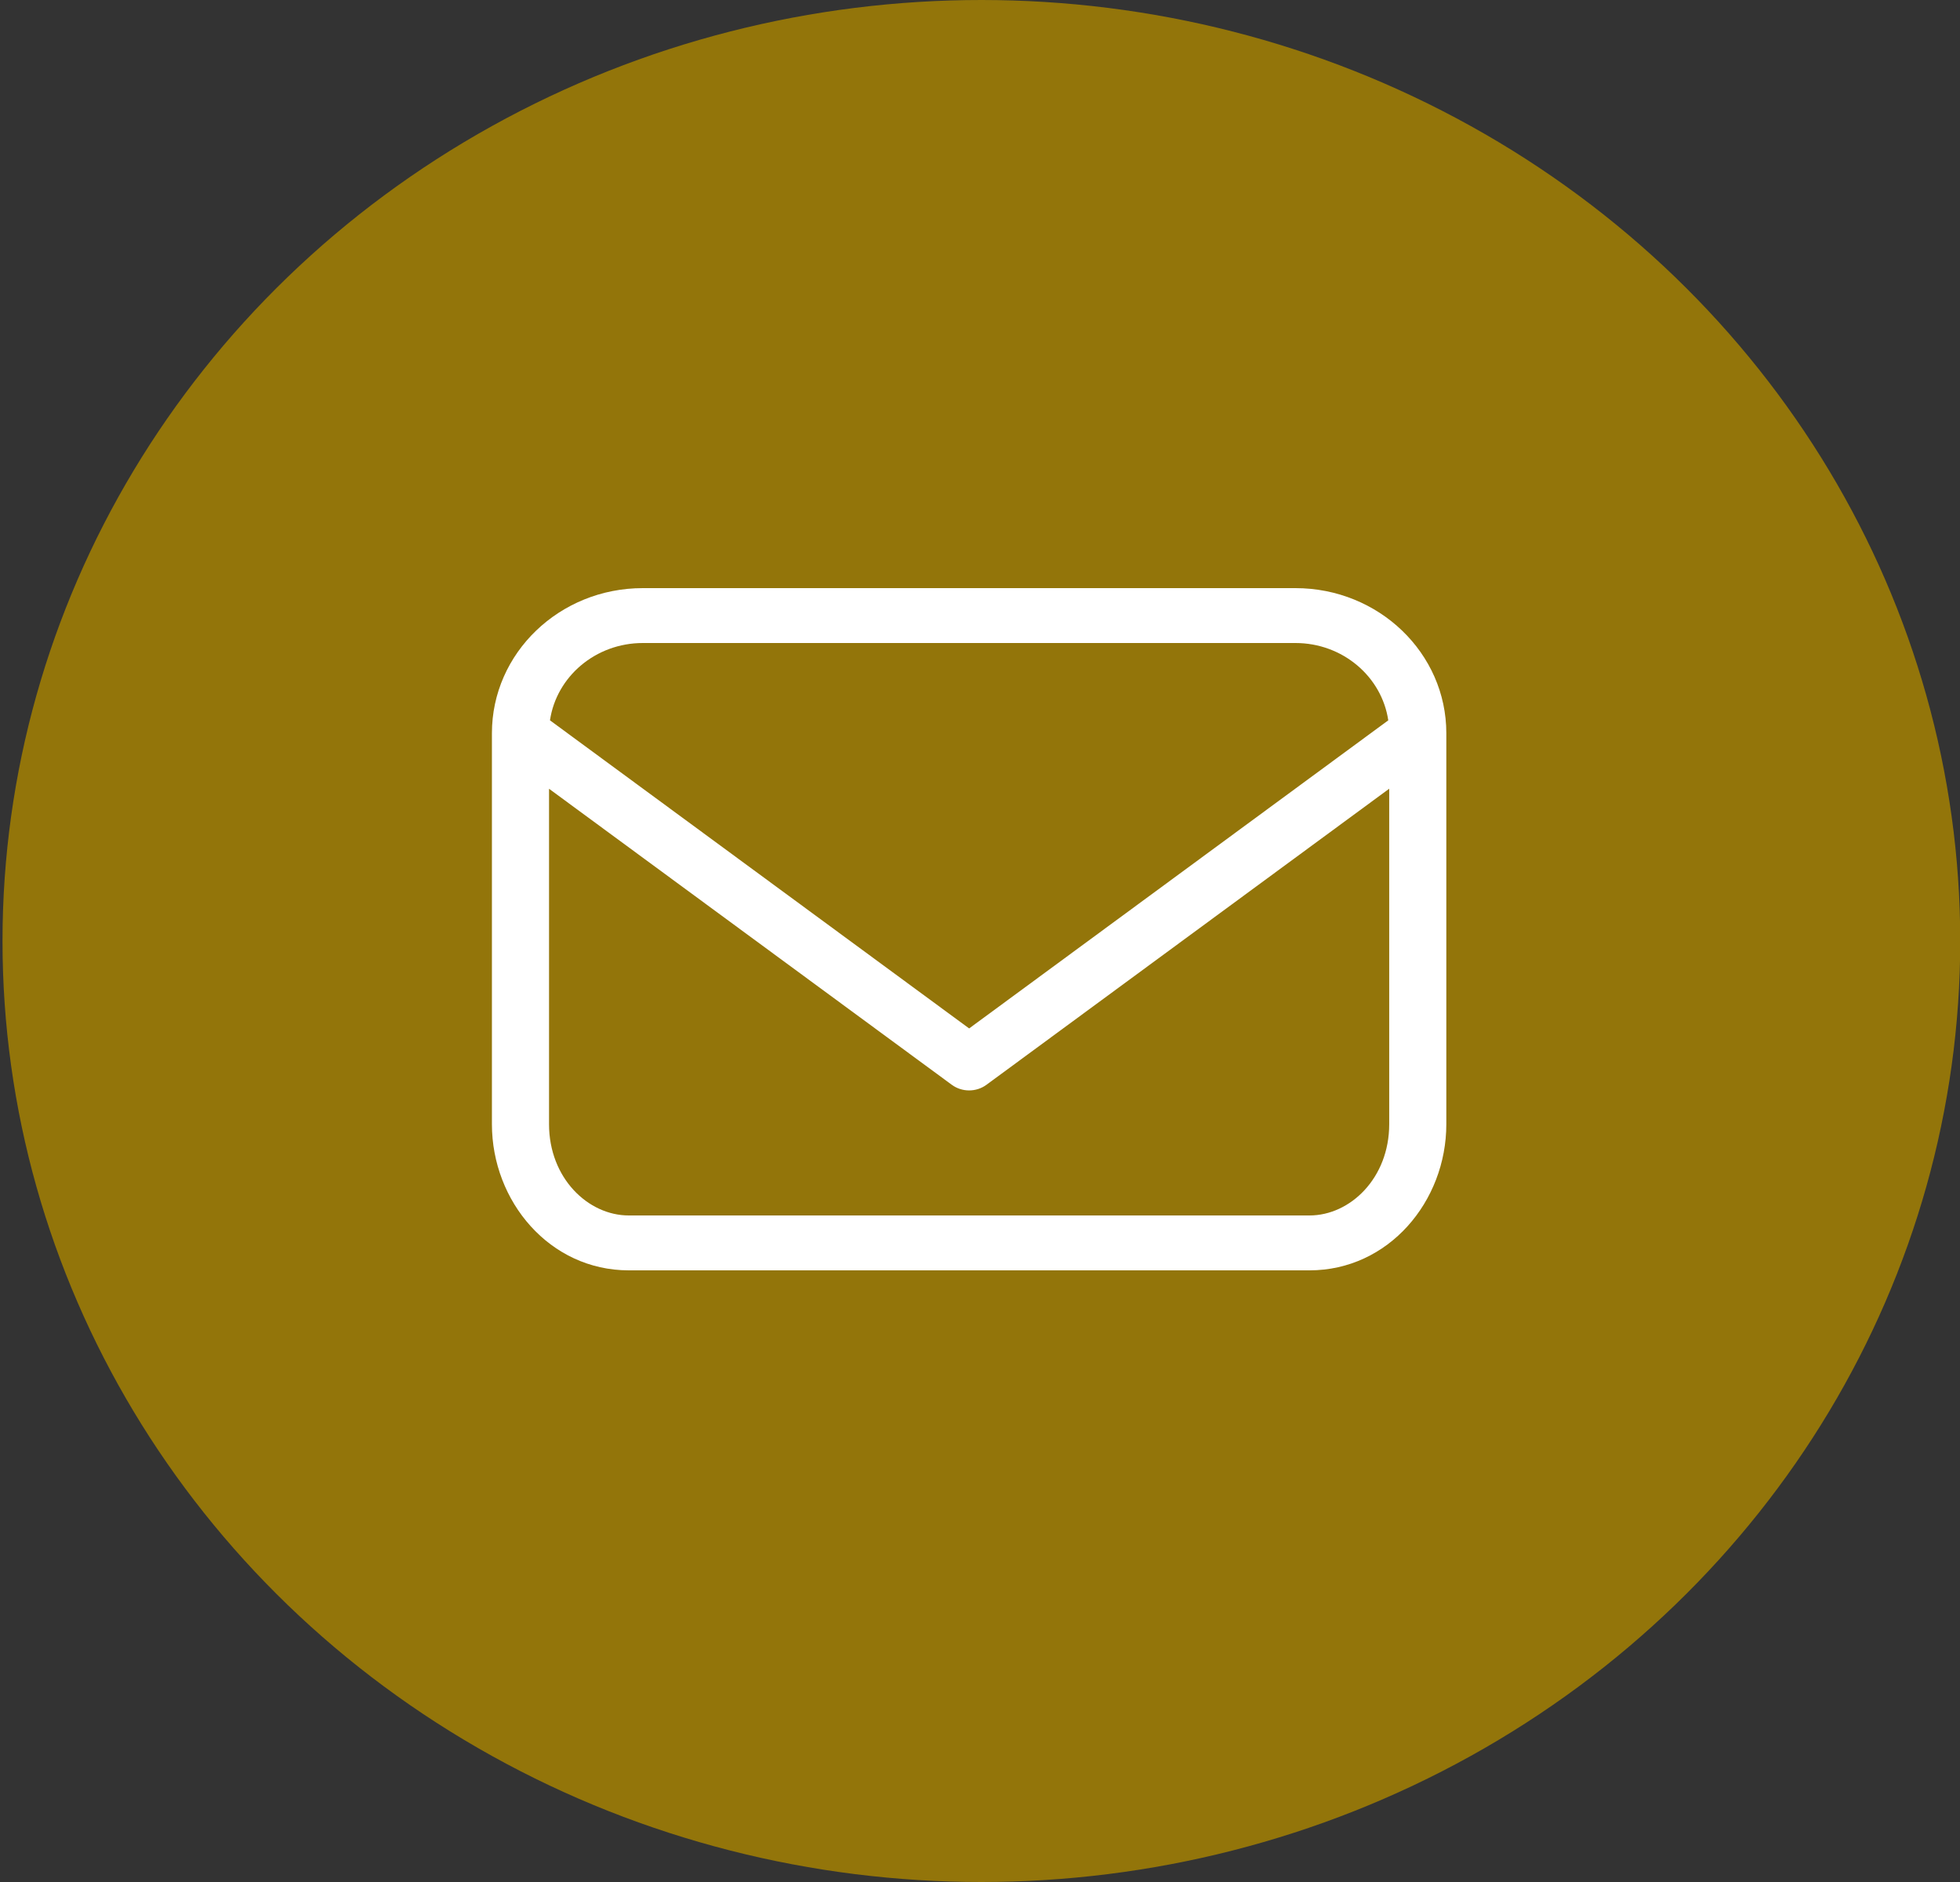
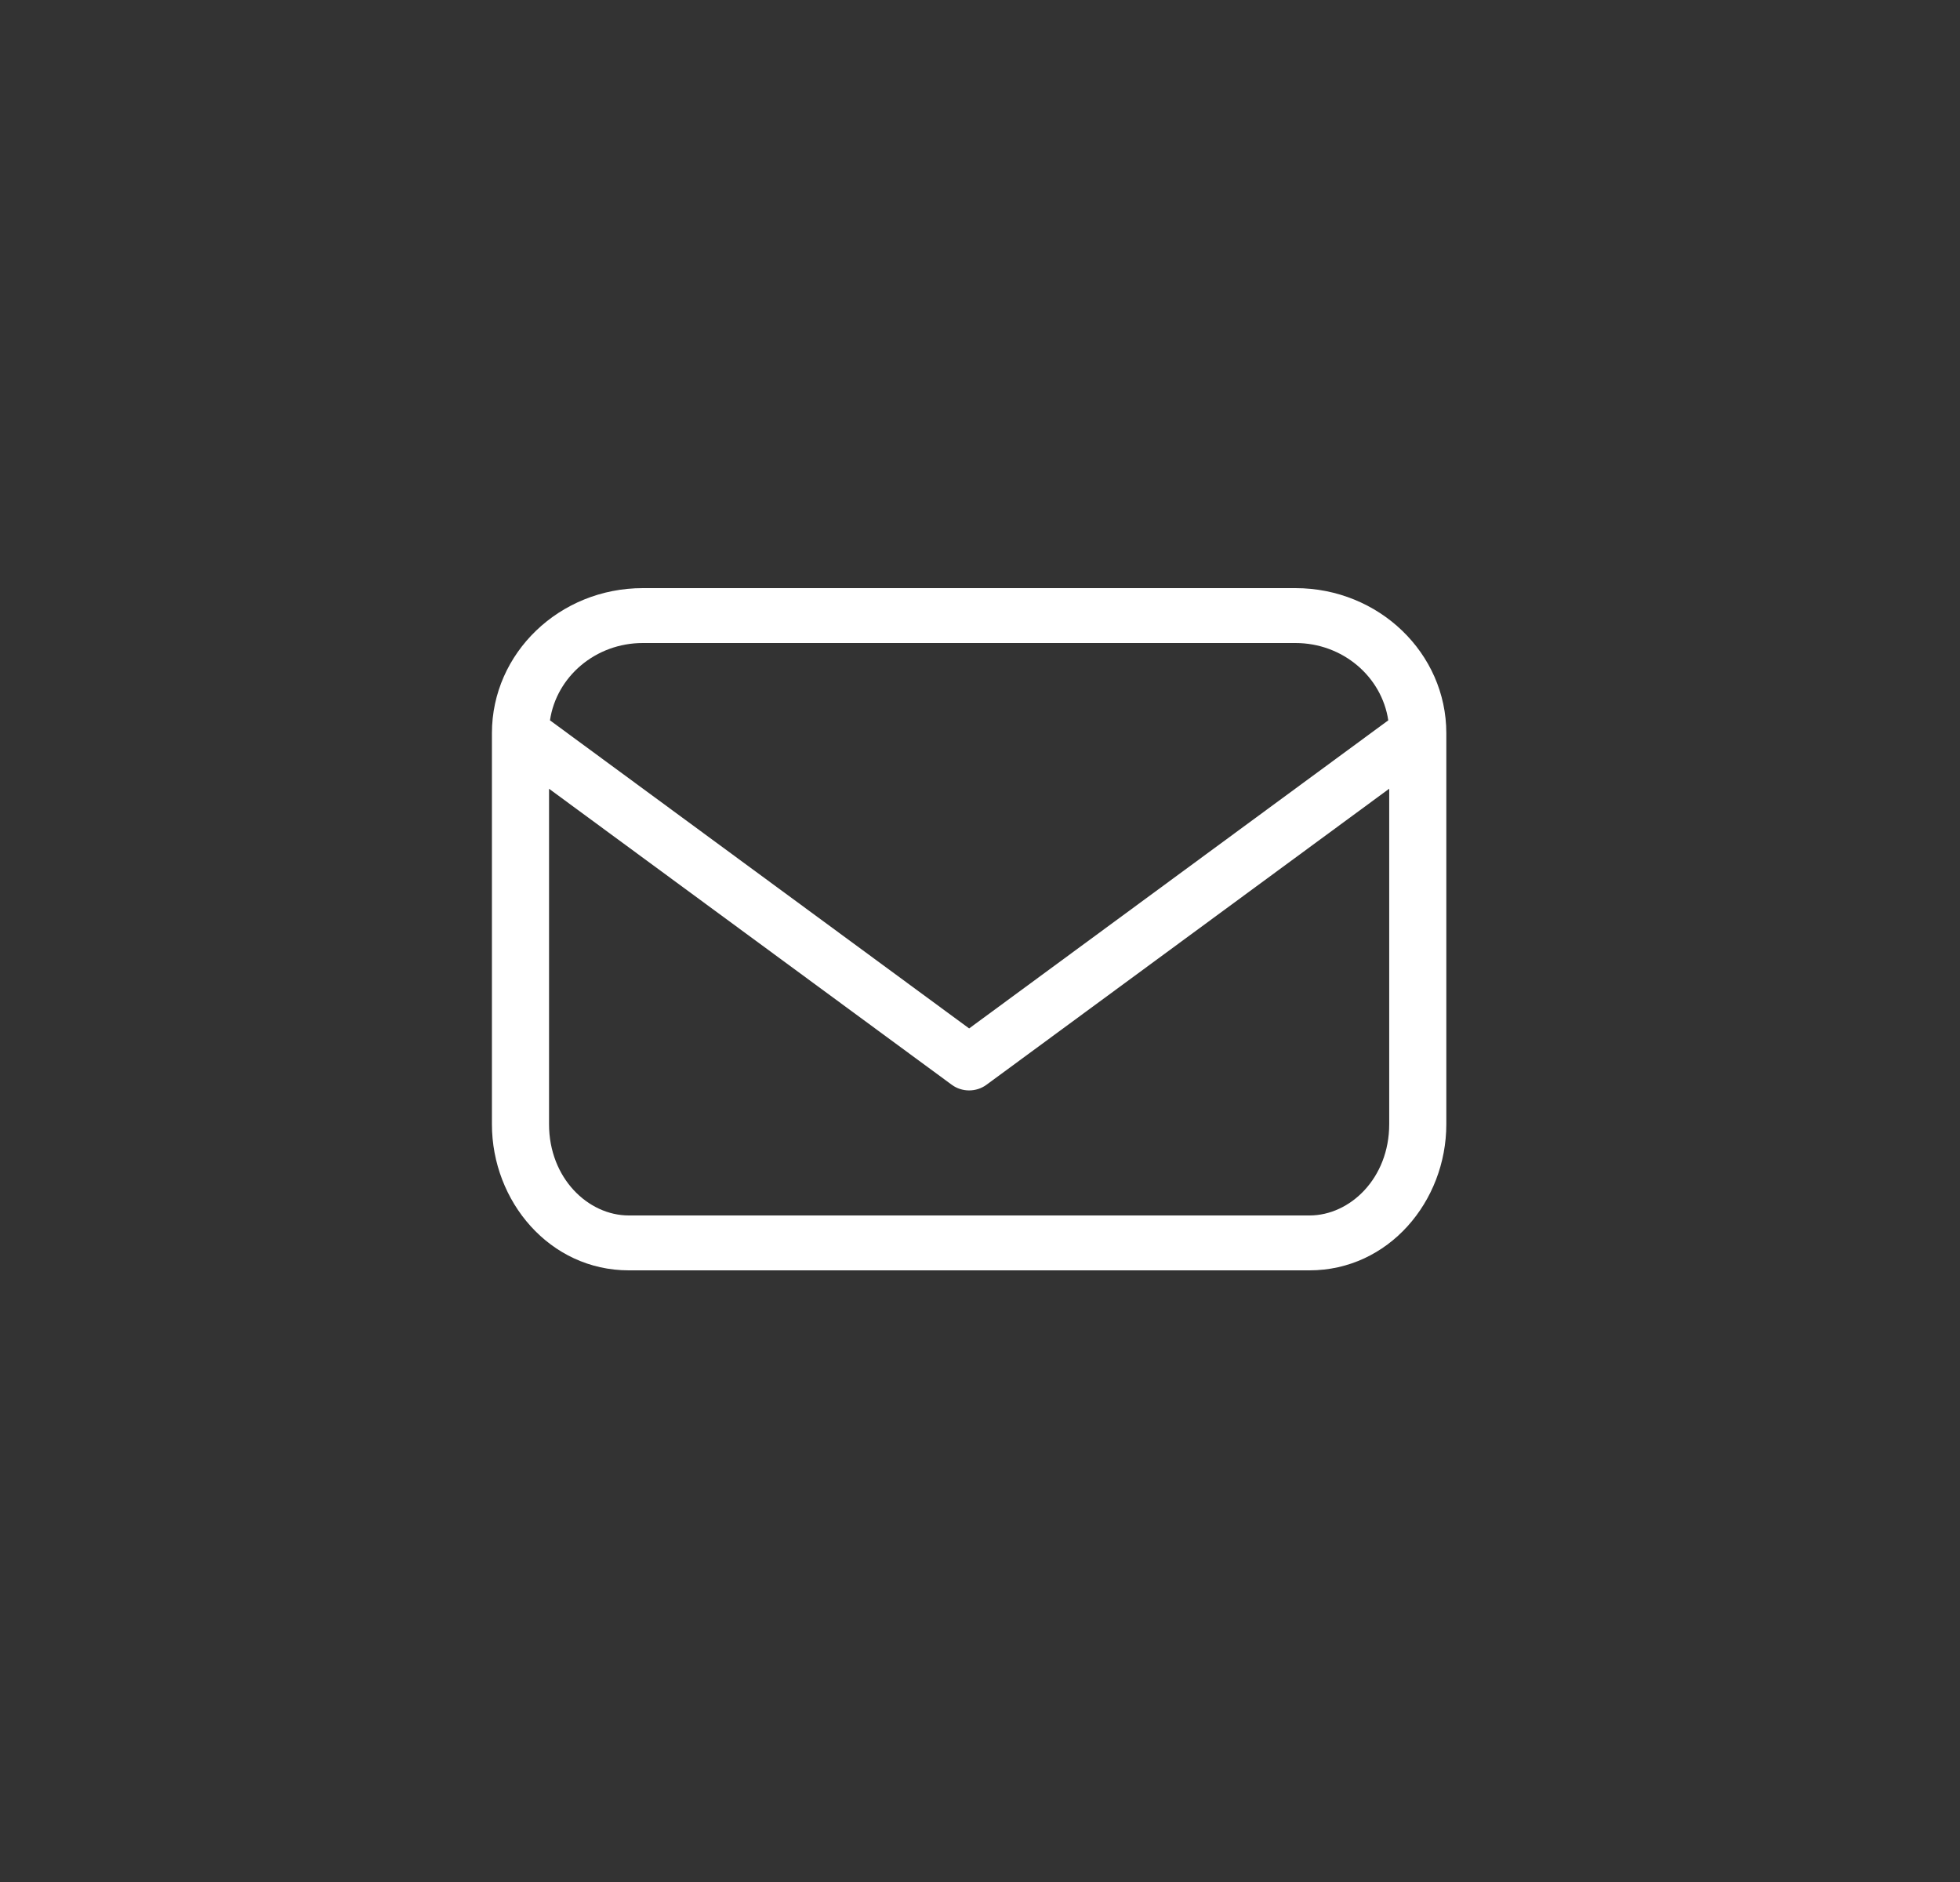
<svg xmlns="http://www.w3.org/2000/svg" width="50" height="48" viewBox="0 0 50 48" fill="none">
  <rect x="0" y="0" width="50" height="48" fill="#333333" stroke="none" />
-   <ellipse cx="25.035" cy="24" rx="24.971" ry="24" fill="#93750A" />
  <path fill-rule="evenodd" clip-rule="evenodd" d="M16.399 15C14.273 15 12.549 16.657 12.549 18.7C12.549 18.7 12.549 18.701 12.549 18.701V28.672C12.549 30.642 14.024 32.4 16.04 32.4H33.406C35.421 32.4 36.896 30.642 36.896 28.672V18.7C36.896 16.657 35.172 15 33.046 15H16.399ZM35.415 18.372C35.249 17.257 34.252 16.4 33.046 16.4H16.399C15.193 16.4 14.195 17.257 14.03 18.372L24.723 26.23L35.415 18.372ZM25.165 27.667L35.439 20.116V28.672C35.439 30.048 34.443 31 33.406 31H16.04C15.002 31 14.006 30.048 14.006 28.672V20.117L24.28 27.667C24.541 27.859 24.904 27.859 25.165 27.667Z" fill="white" />
</svg>